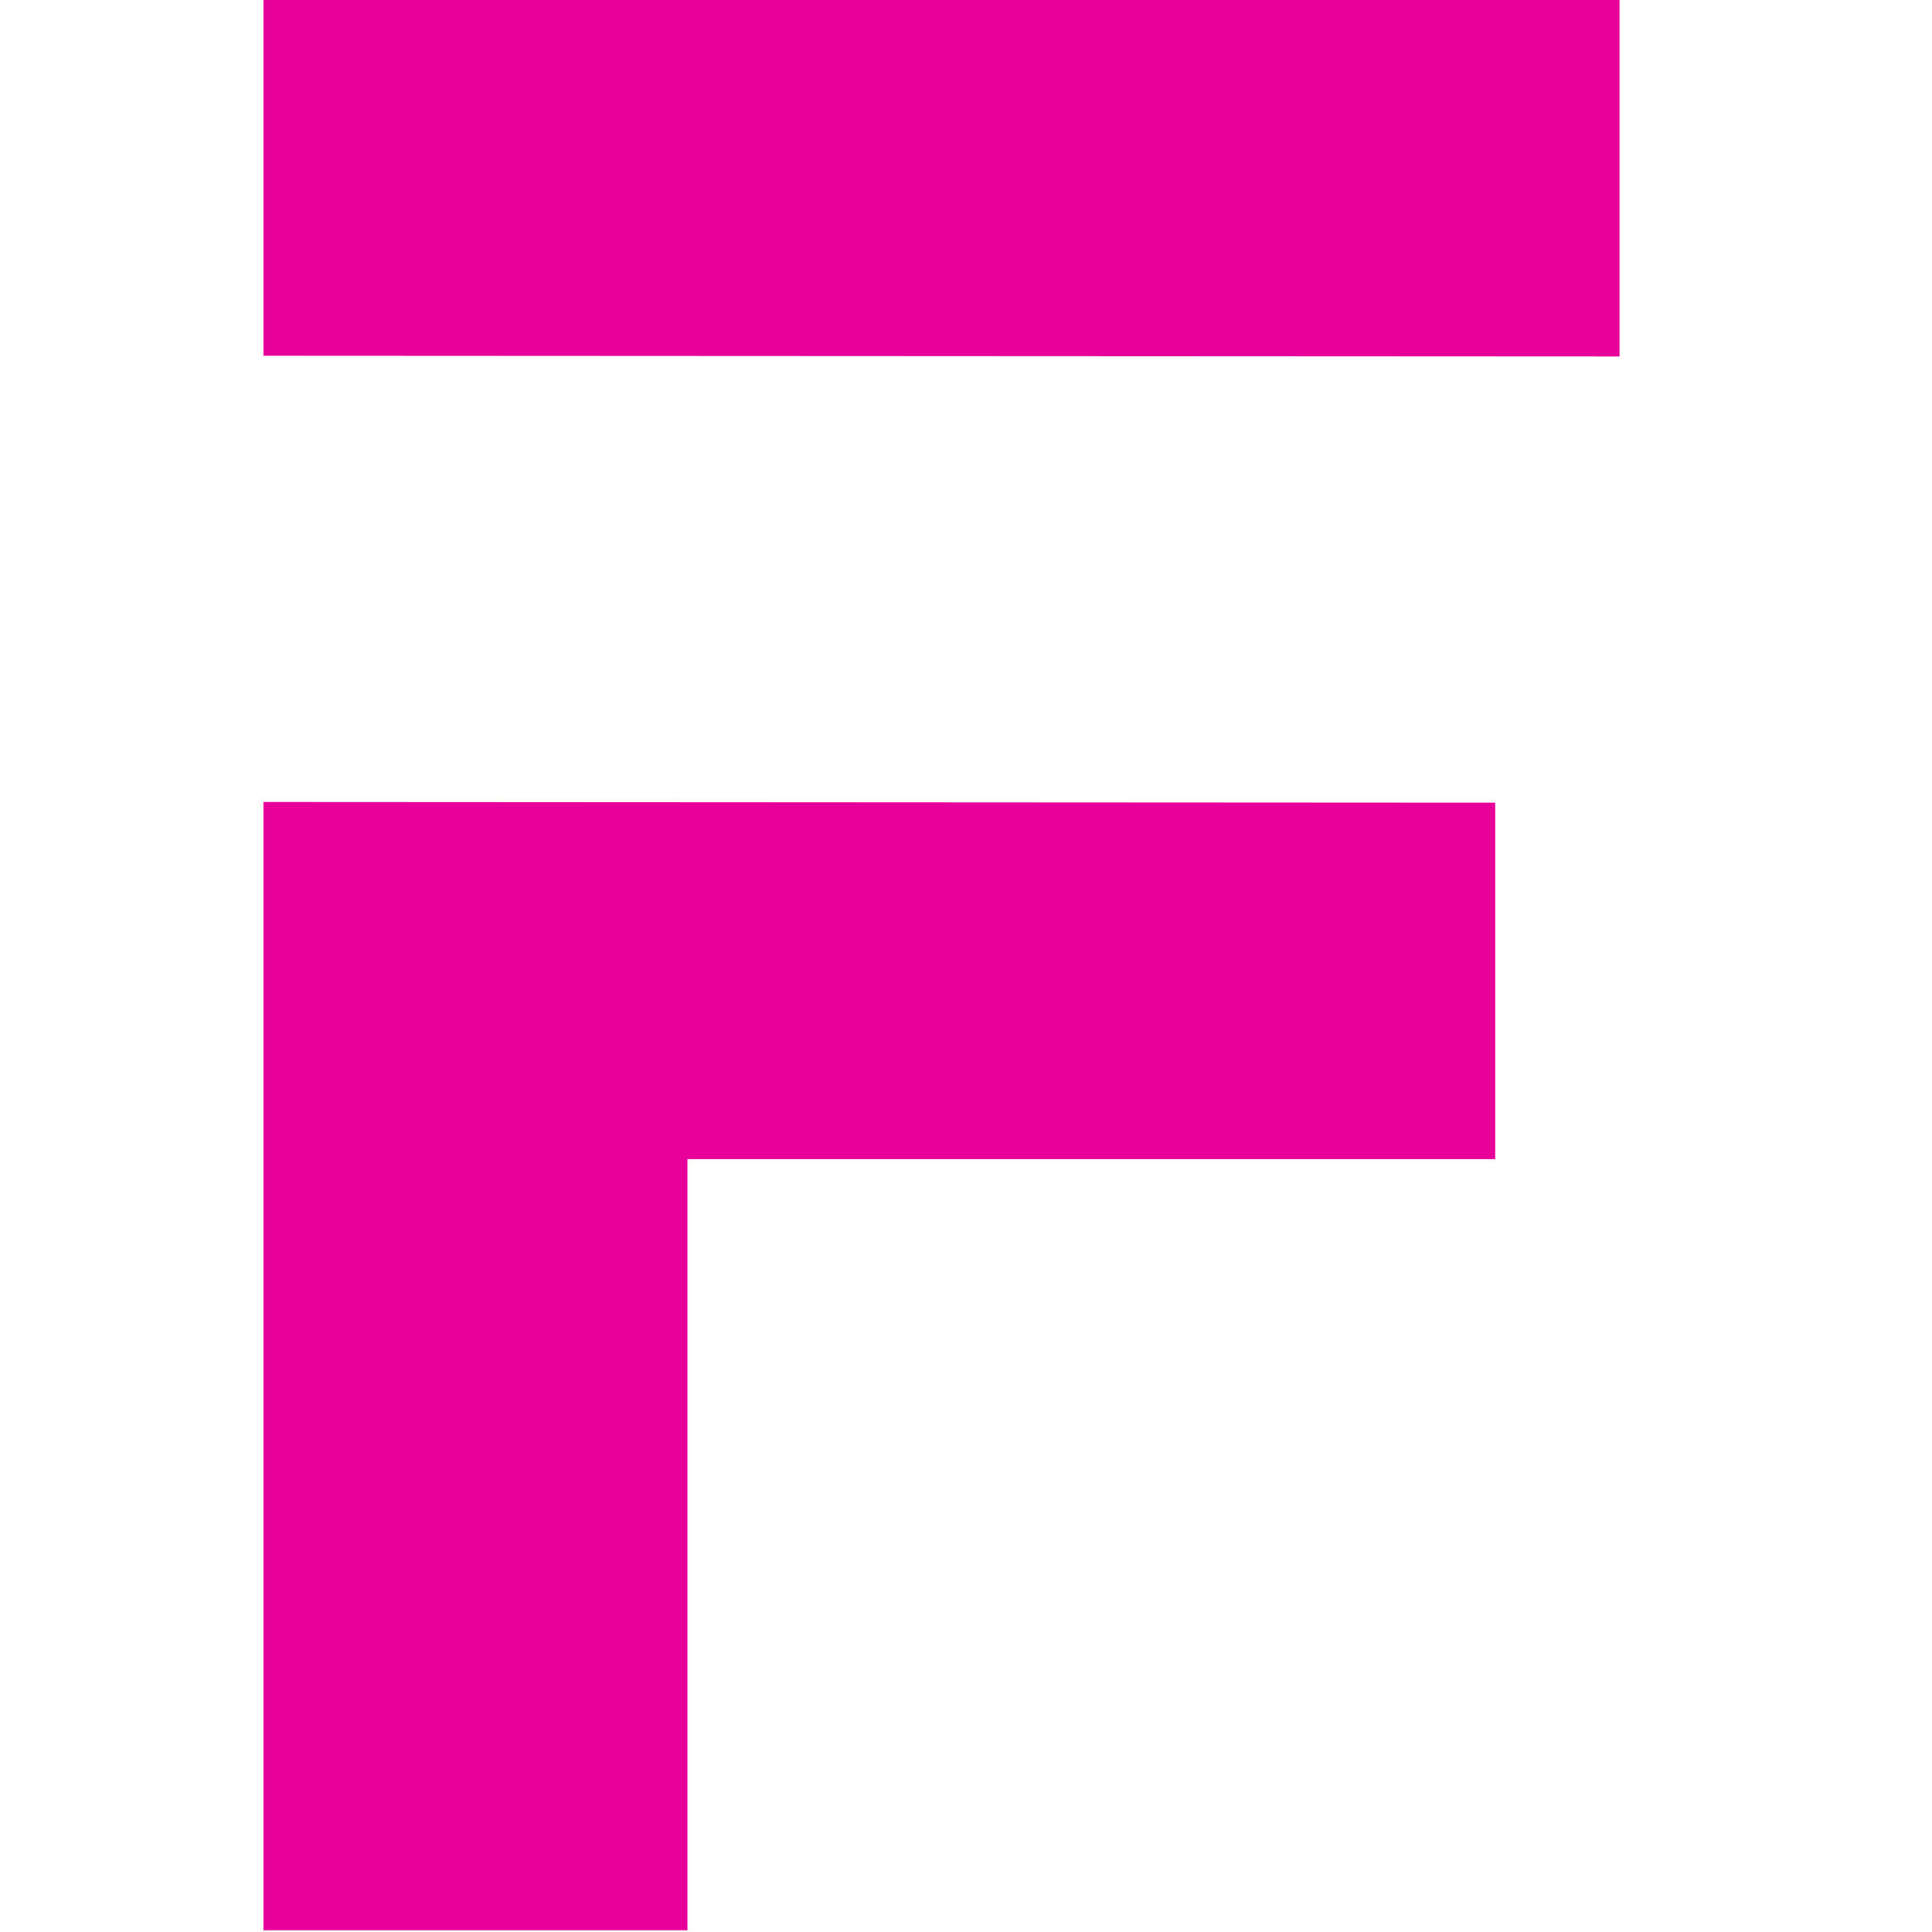
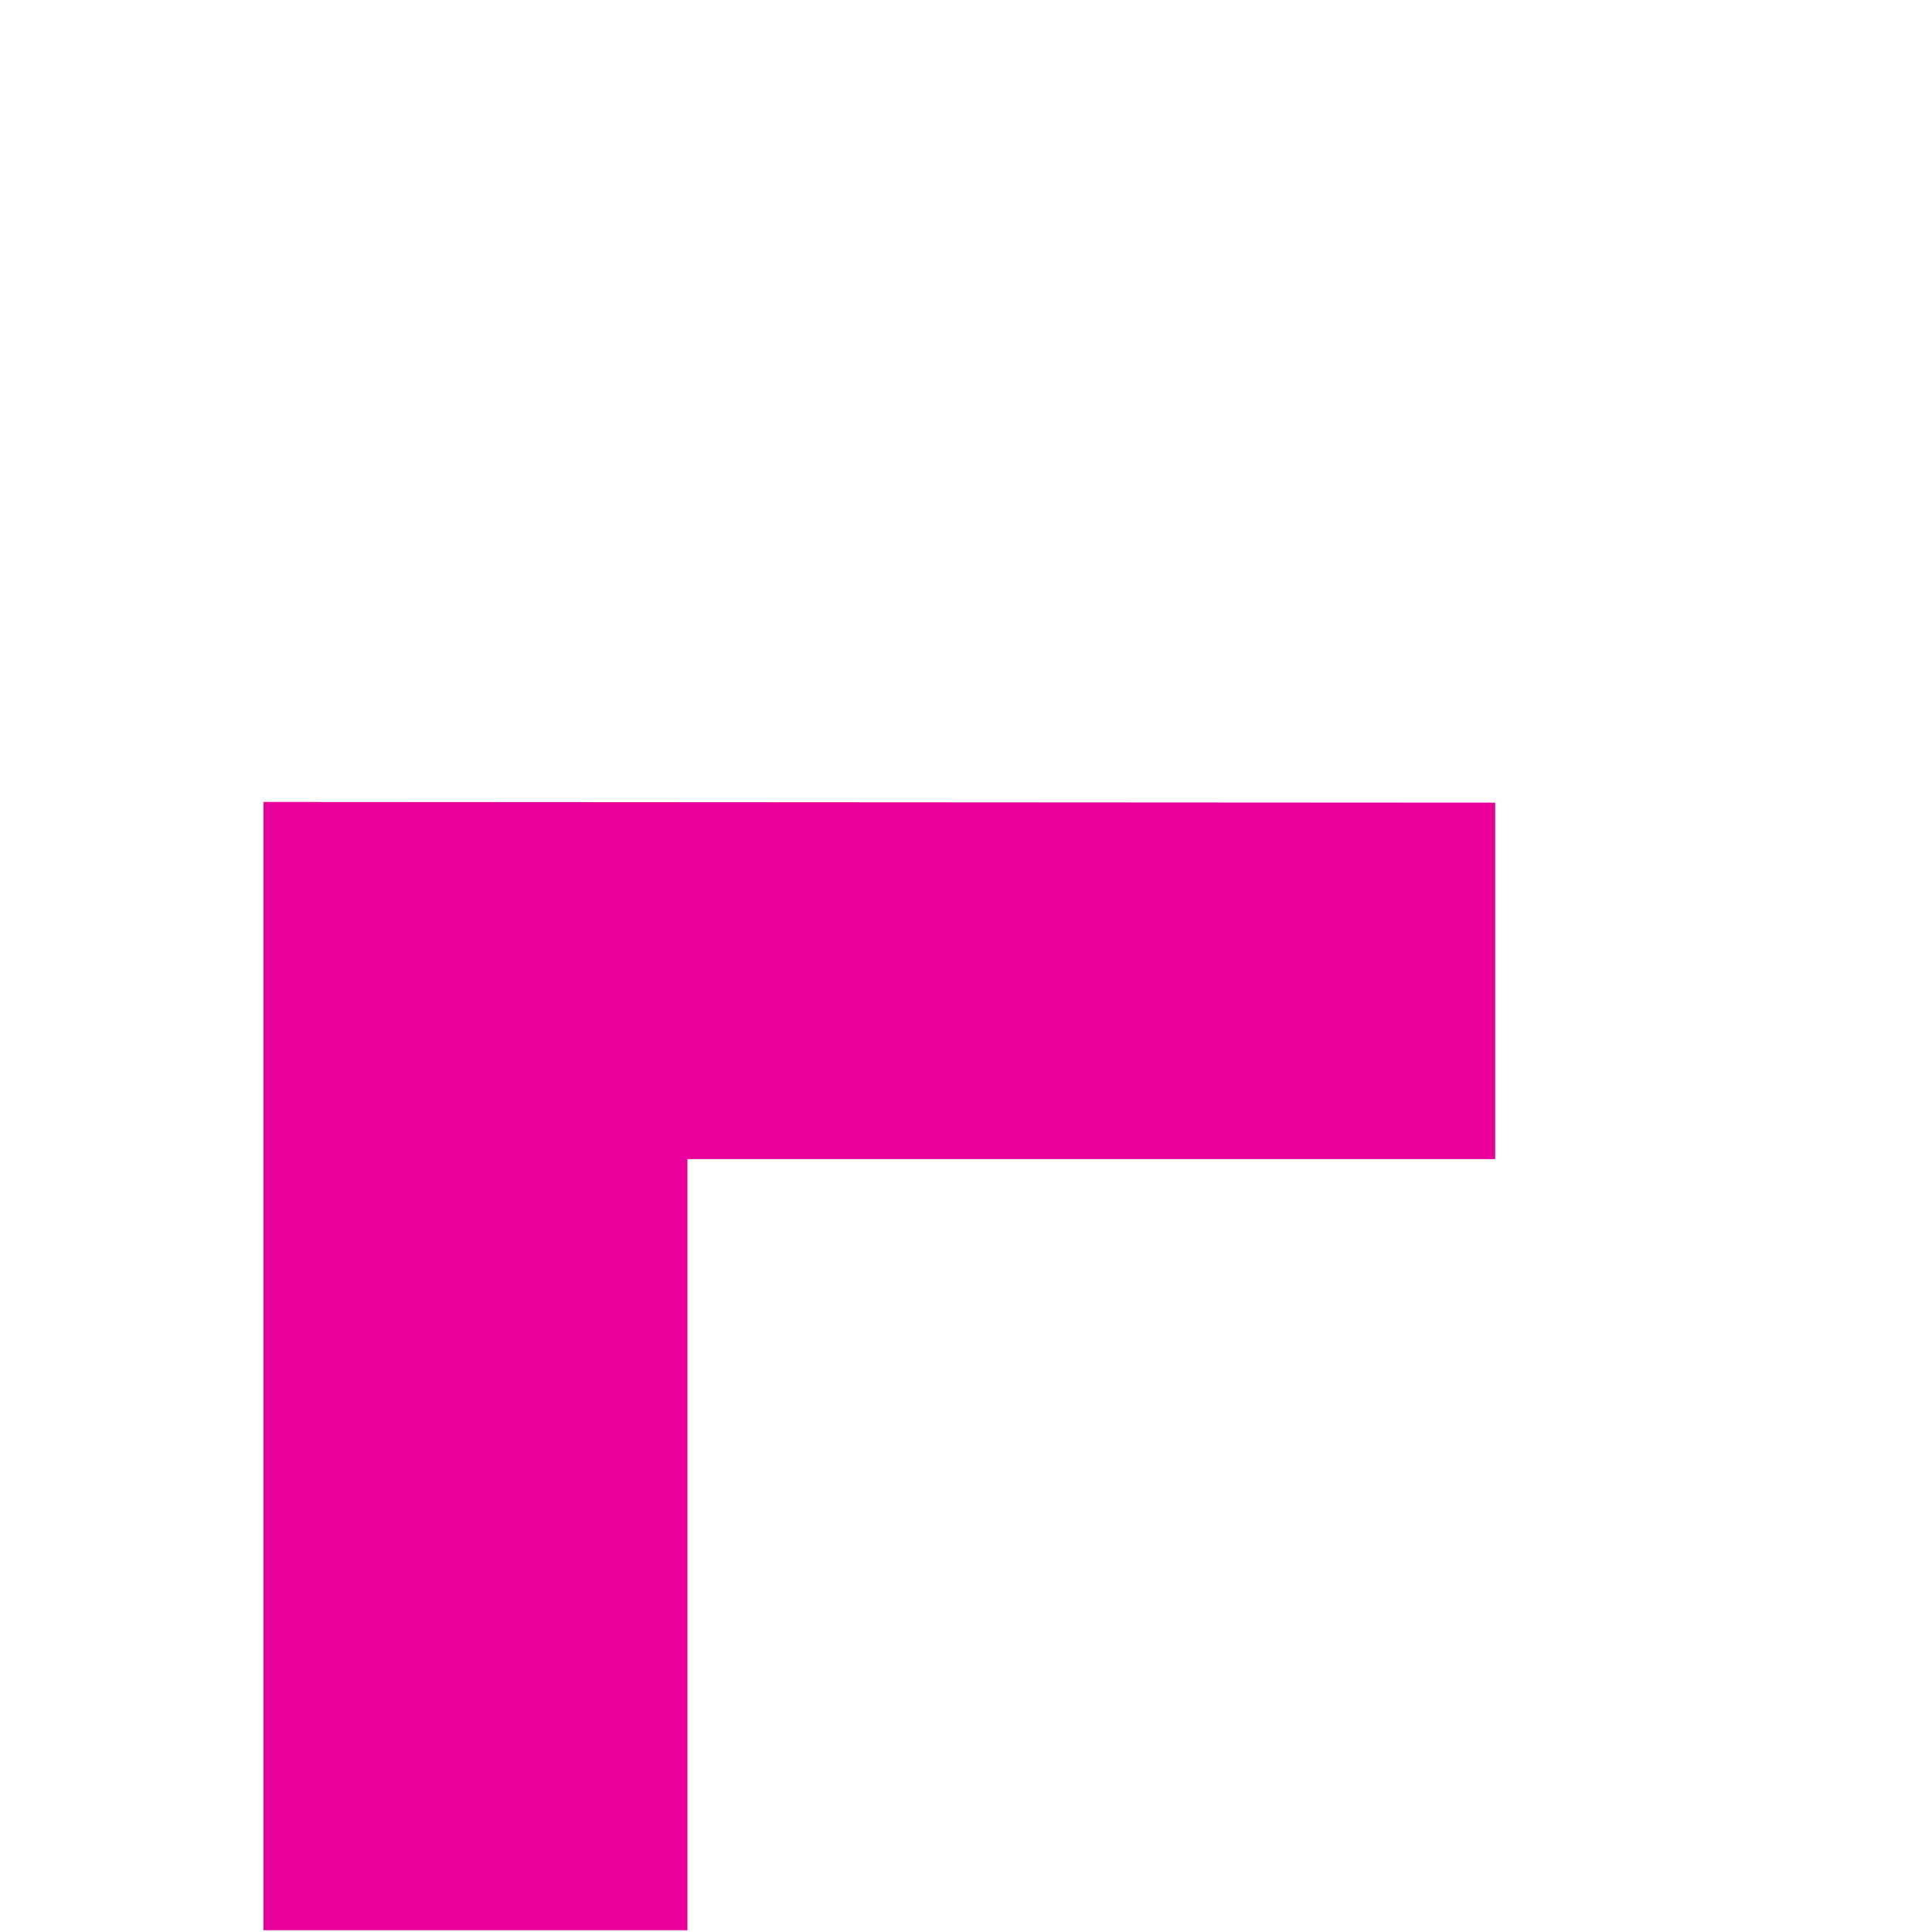
<svg xmlns="http://www.w3.org/2000/svg" version="1.1" width="22" height="22">
  <svg width="22" height="22" viewBox="0 0 22 22" fill="none">
    <path d="M3 9.132V21.98H7.828V13.199H17.026V9.14L3 9.132Z" fill="#E8009B" />
-     <path d="M3 4.051L18.442 4.059V0H3V4.051Z" fill="#E8009B" />
  </svg>
  <style>@media (prefers-color-scheme: light) { :root { filter: none; } }
@media (prefers-color-scheme: dark) { :root { filter: none; } }
</style>
</svg>